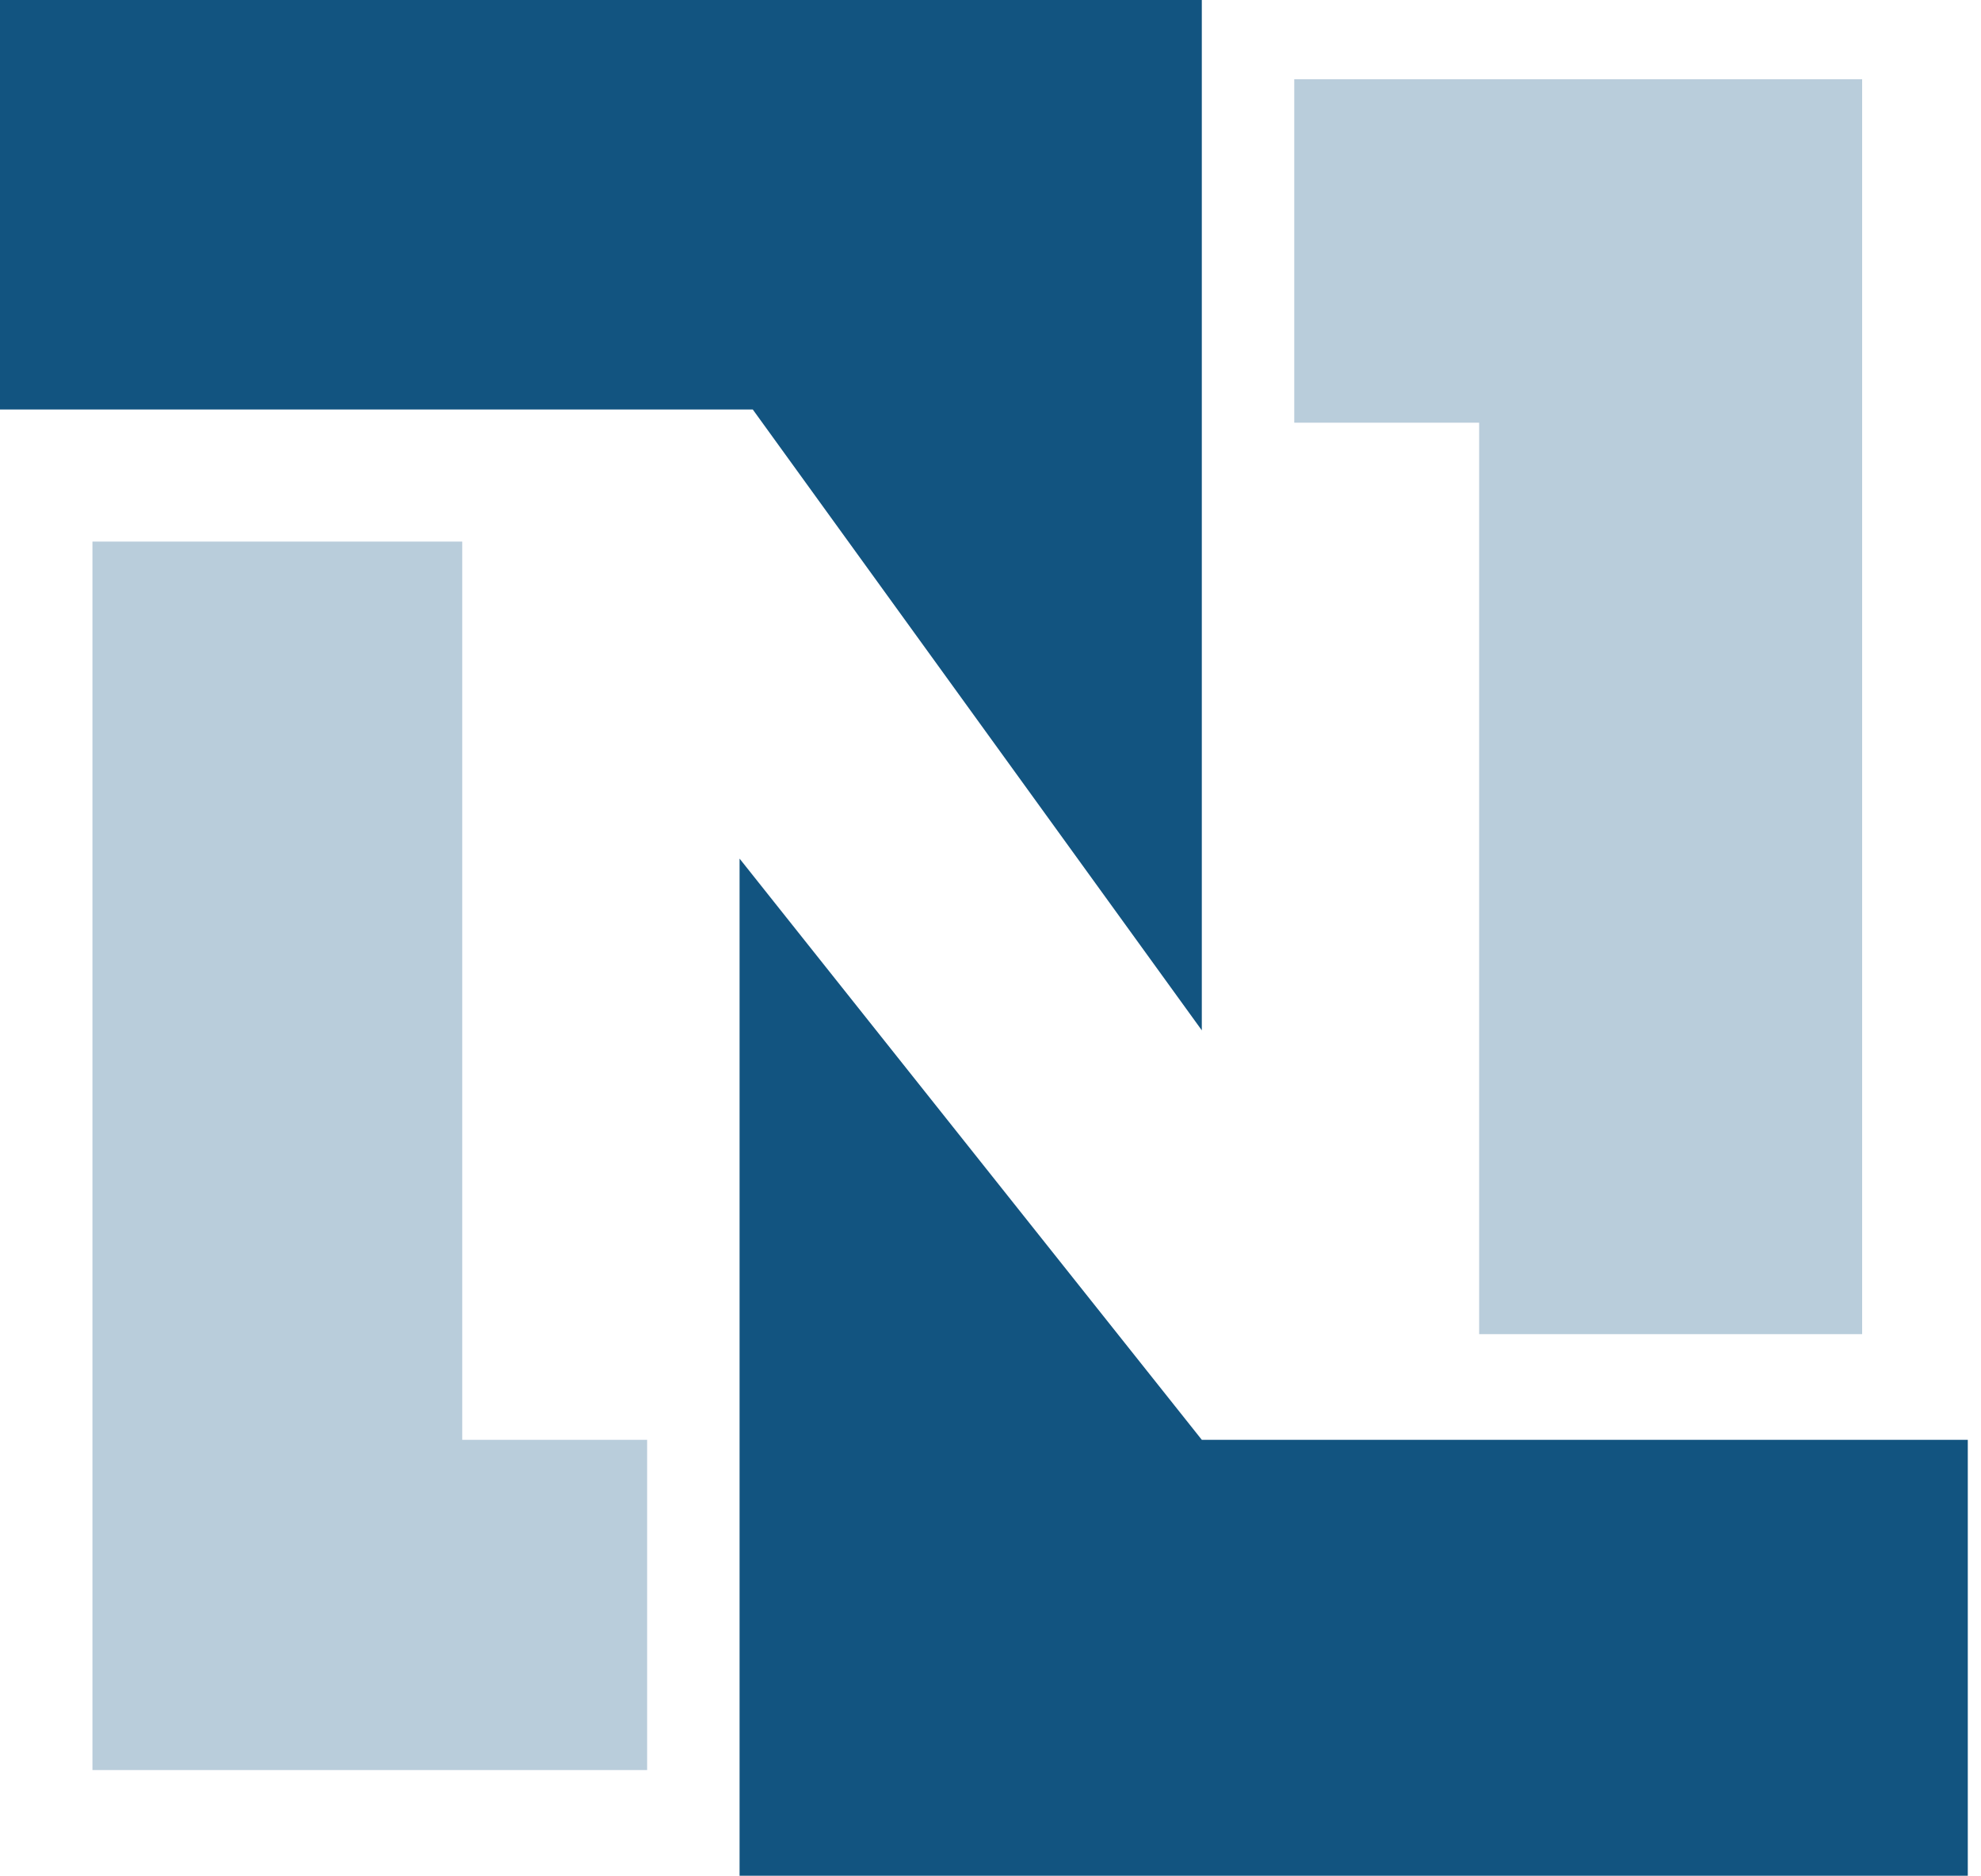
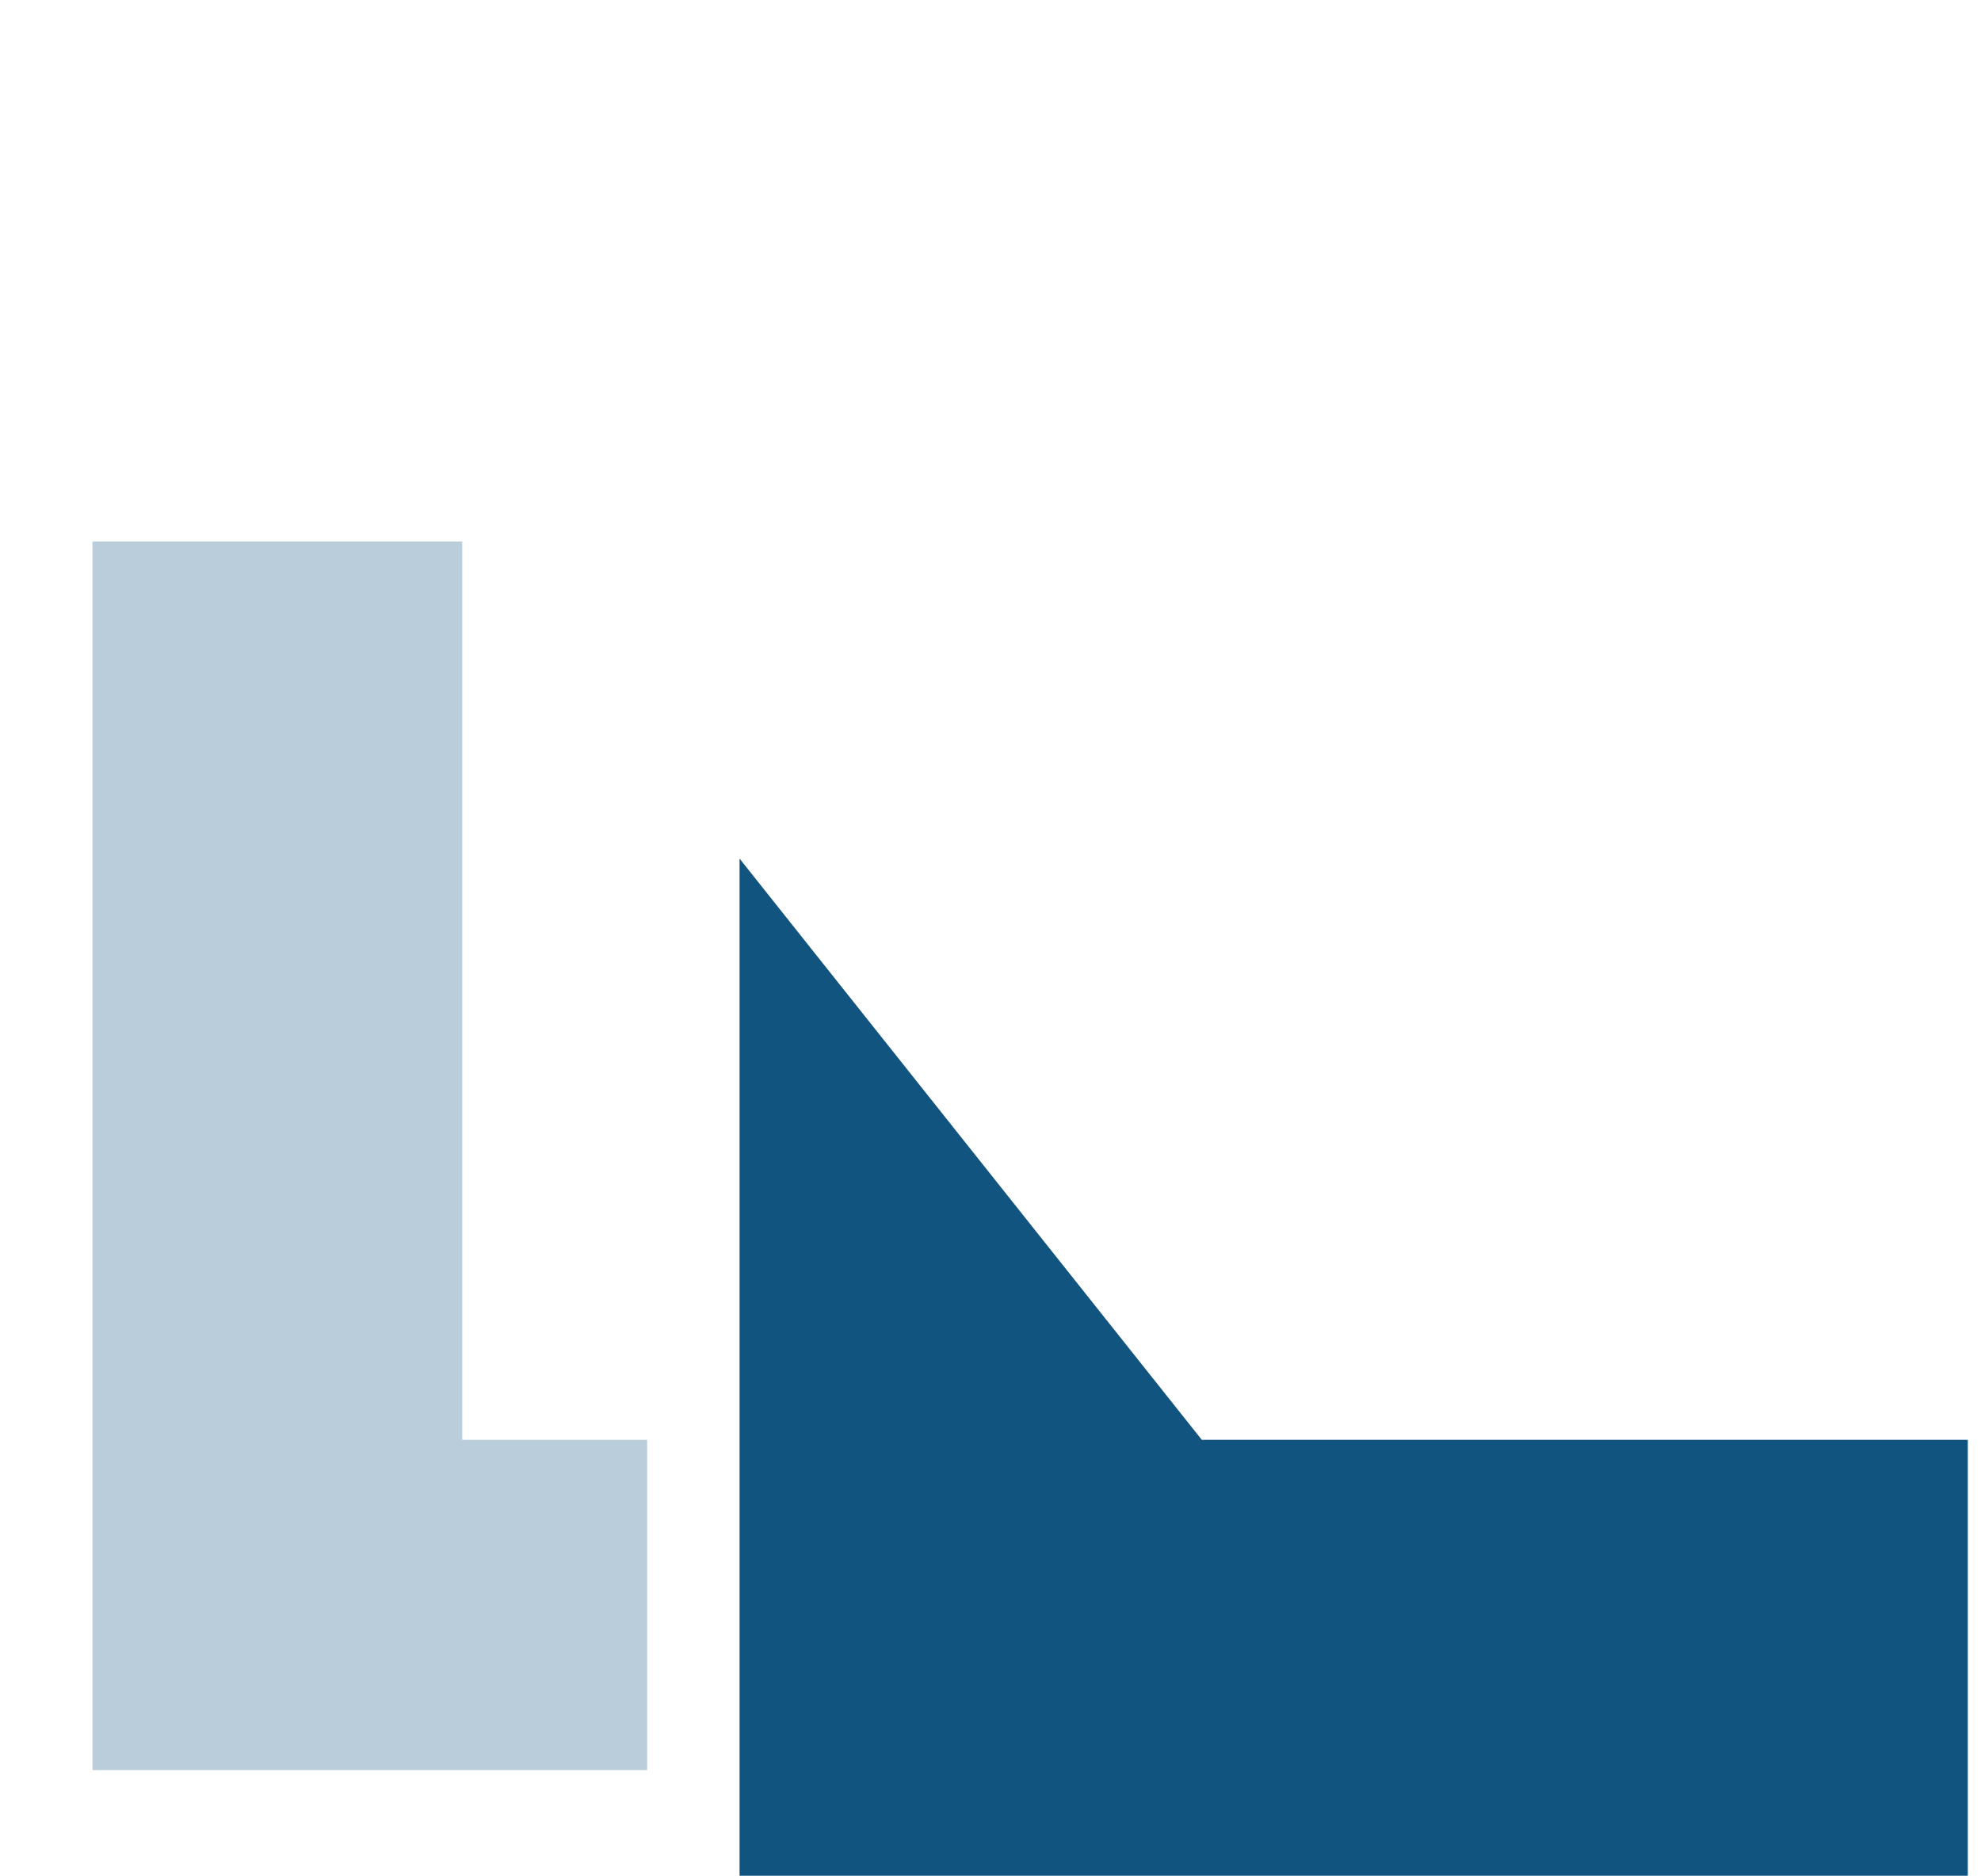
<svg xmlns="http://www.w3.org/2000/svg" width="75" height="71" viewBox="0 0 75 71" fill="none">
  <path d="M28 71V32.5L45.5 54.5H74.5V71H28Z" fill="#125480" />
-   <path d="M49 16V3H70.5V50.5H56V16H49Z" fill="#B9CDDB" />
  <path d="M3.5 20.5H17.5V54.5H24.5V67H3.5V20.5Z" fill="#B9CDDB" />
-   <path d="M0 15.5V0H45.5V39L28.5 15.5H0Z" fill="#125480" />
</svg>